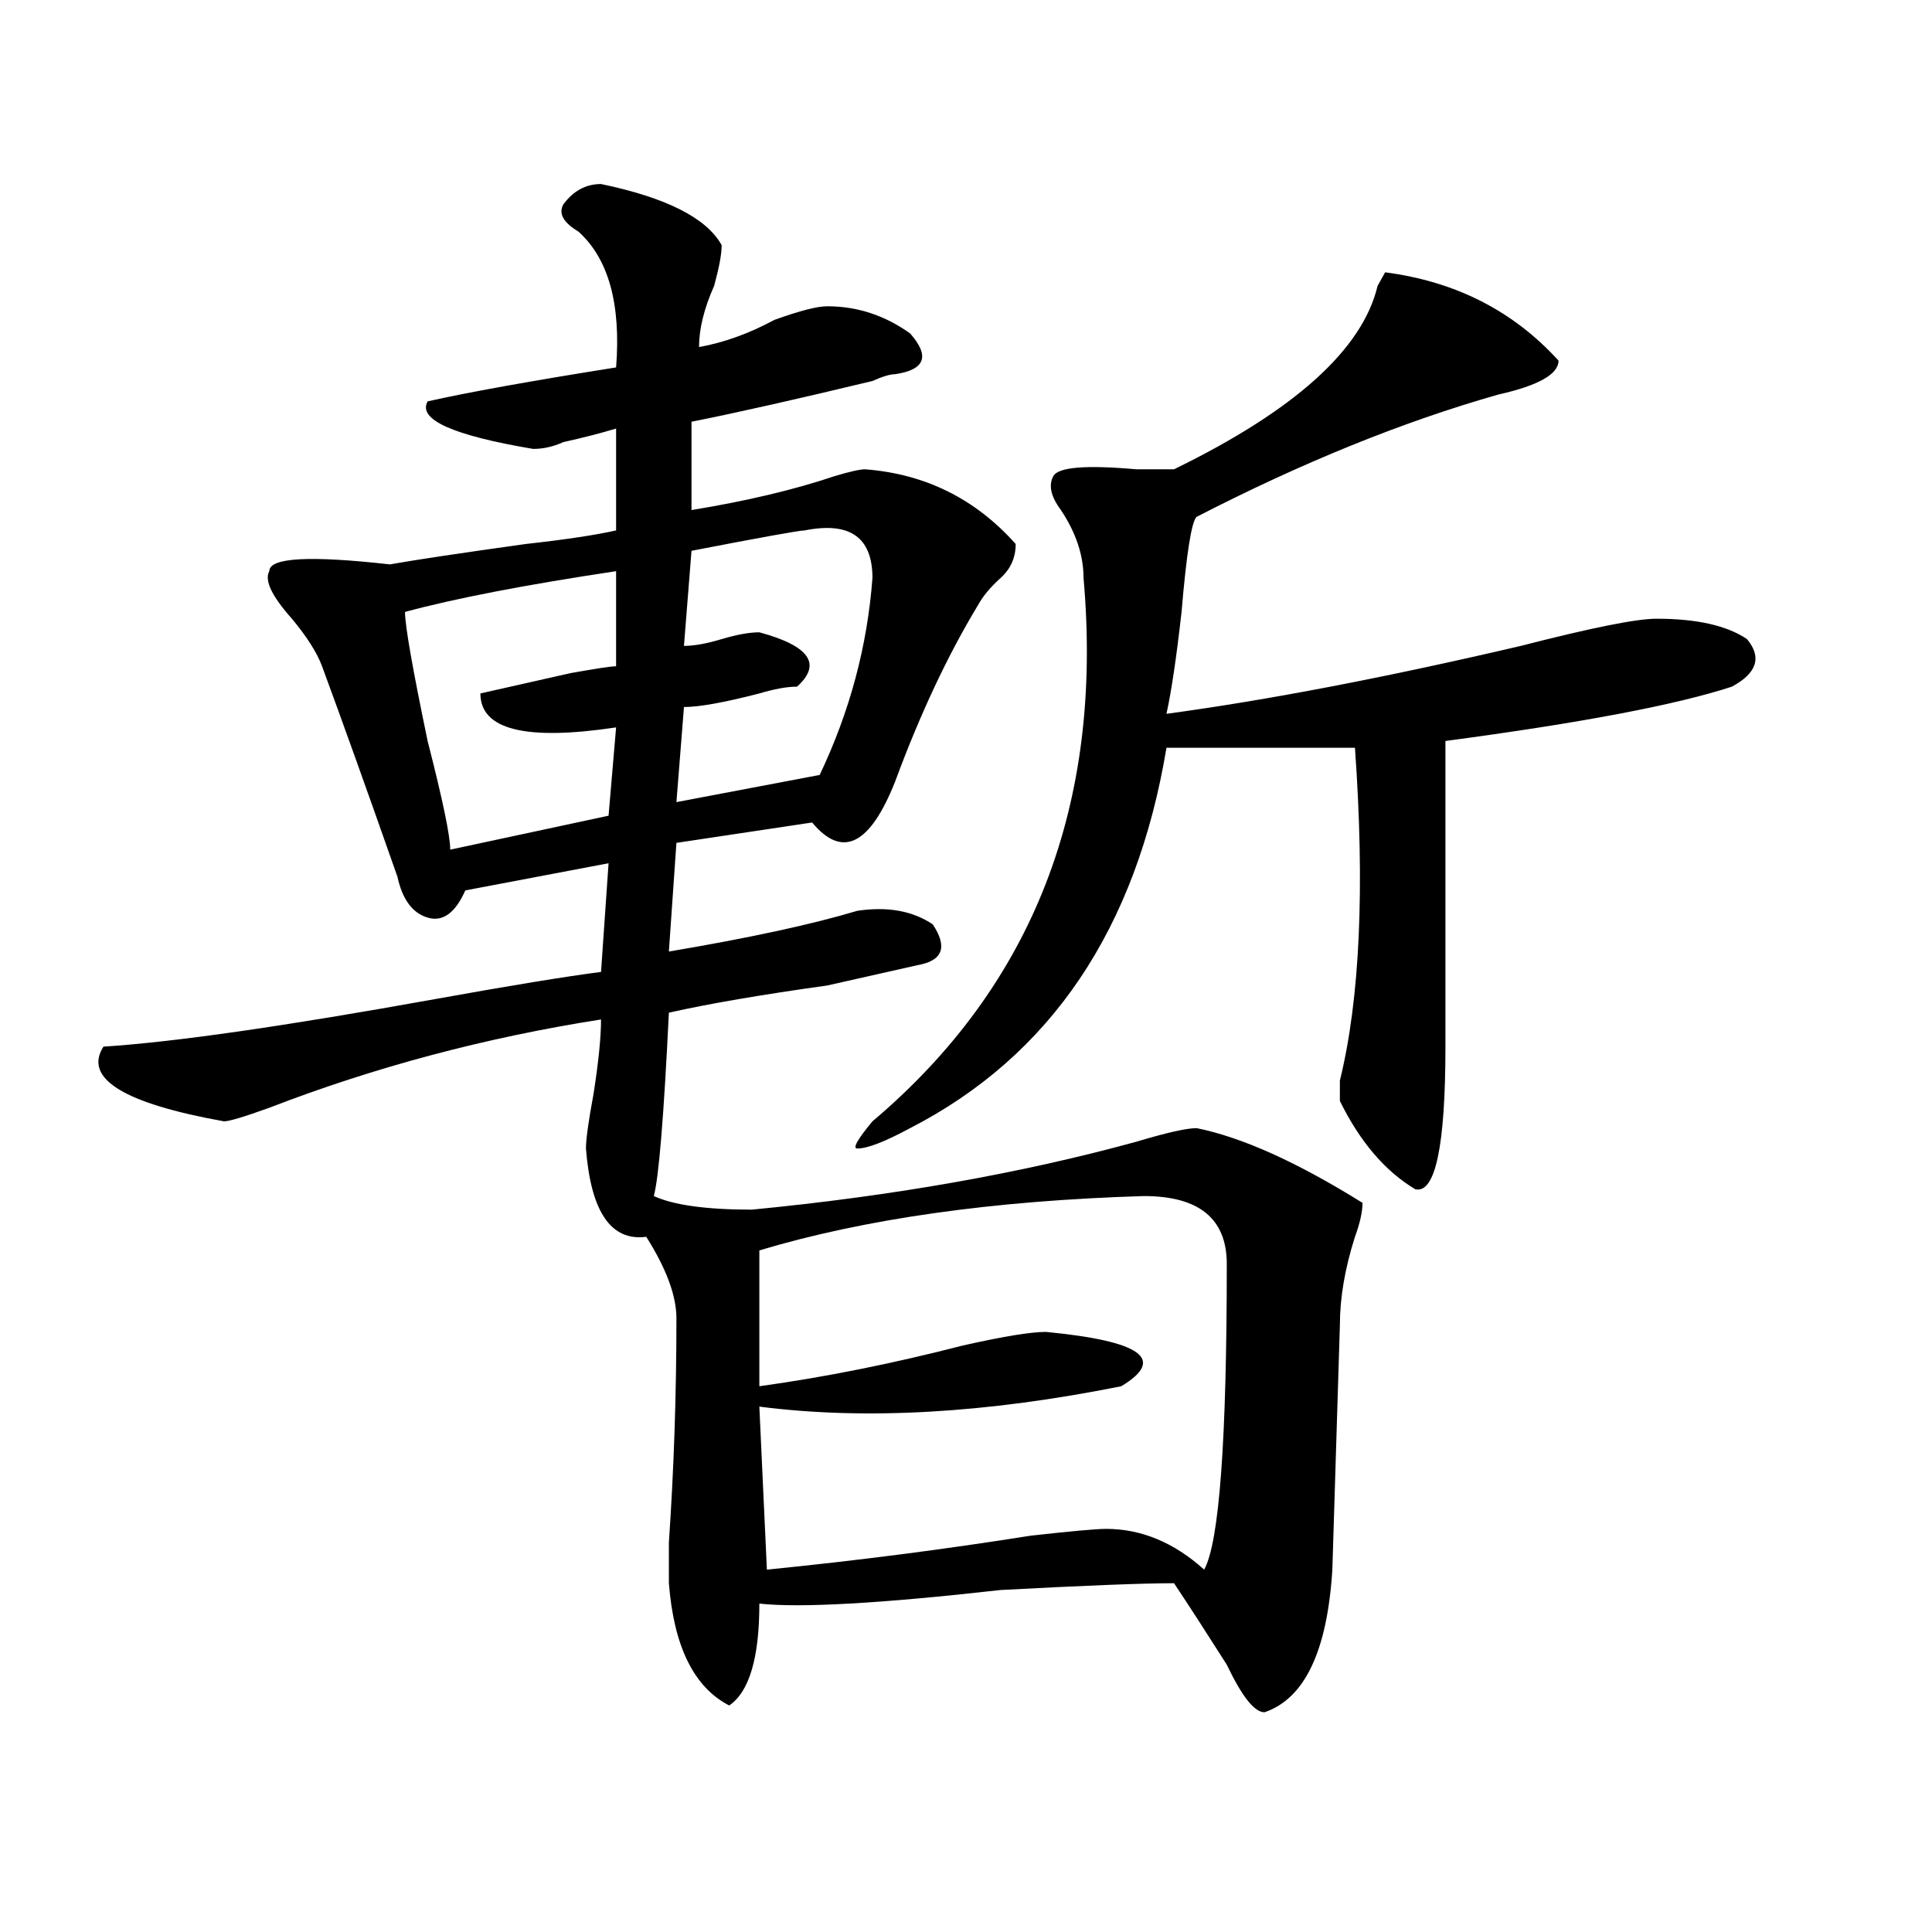
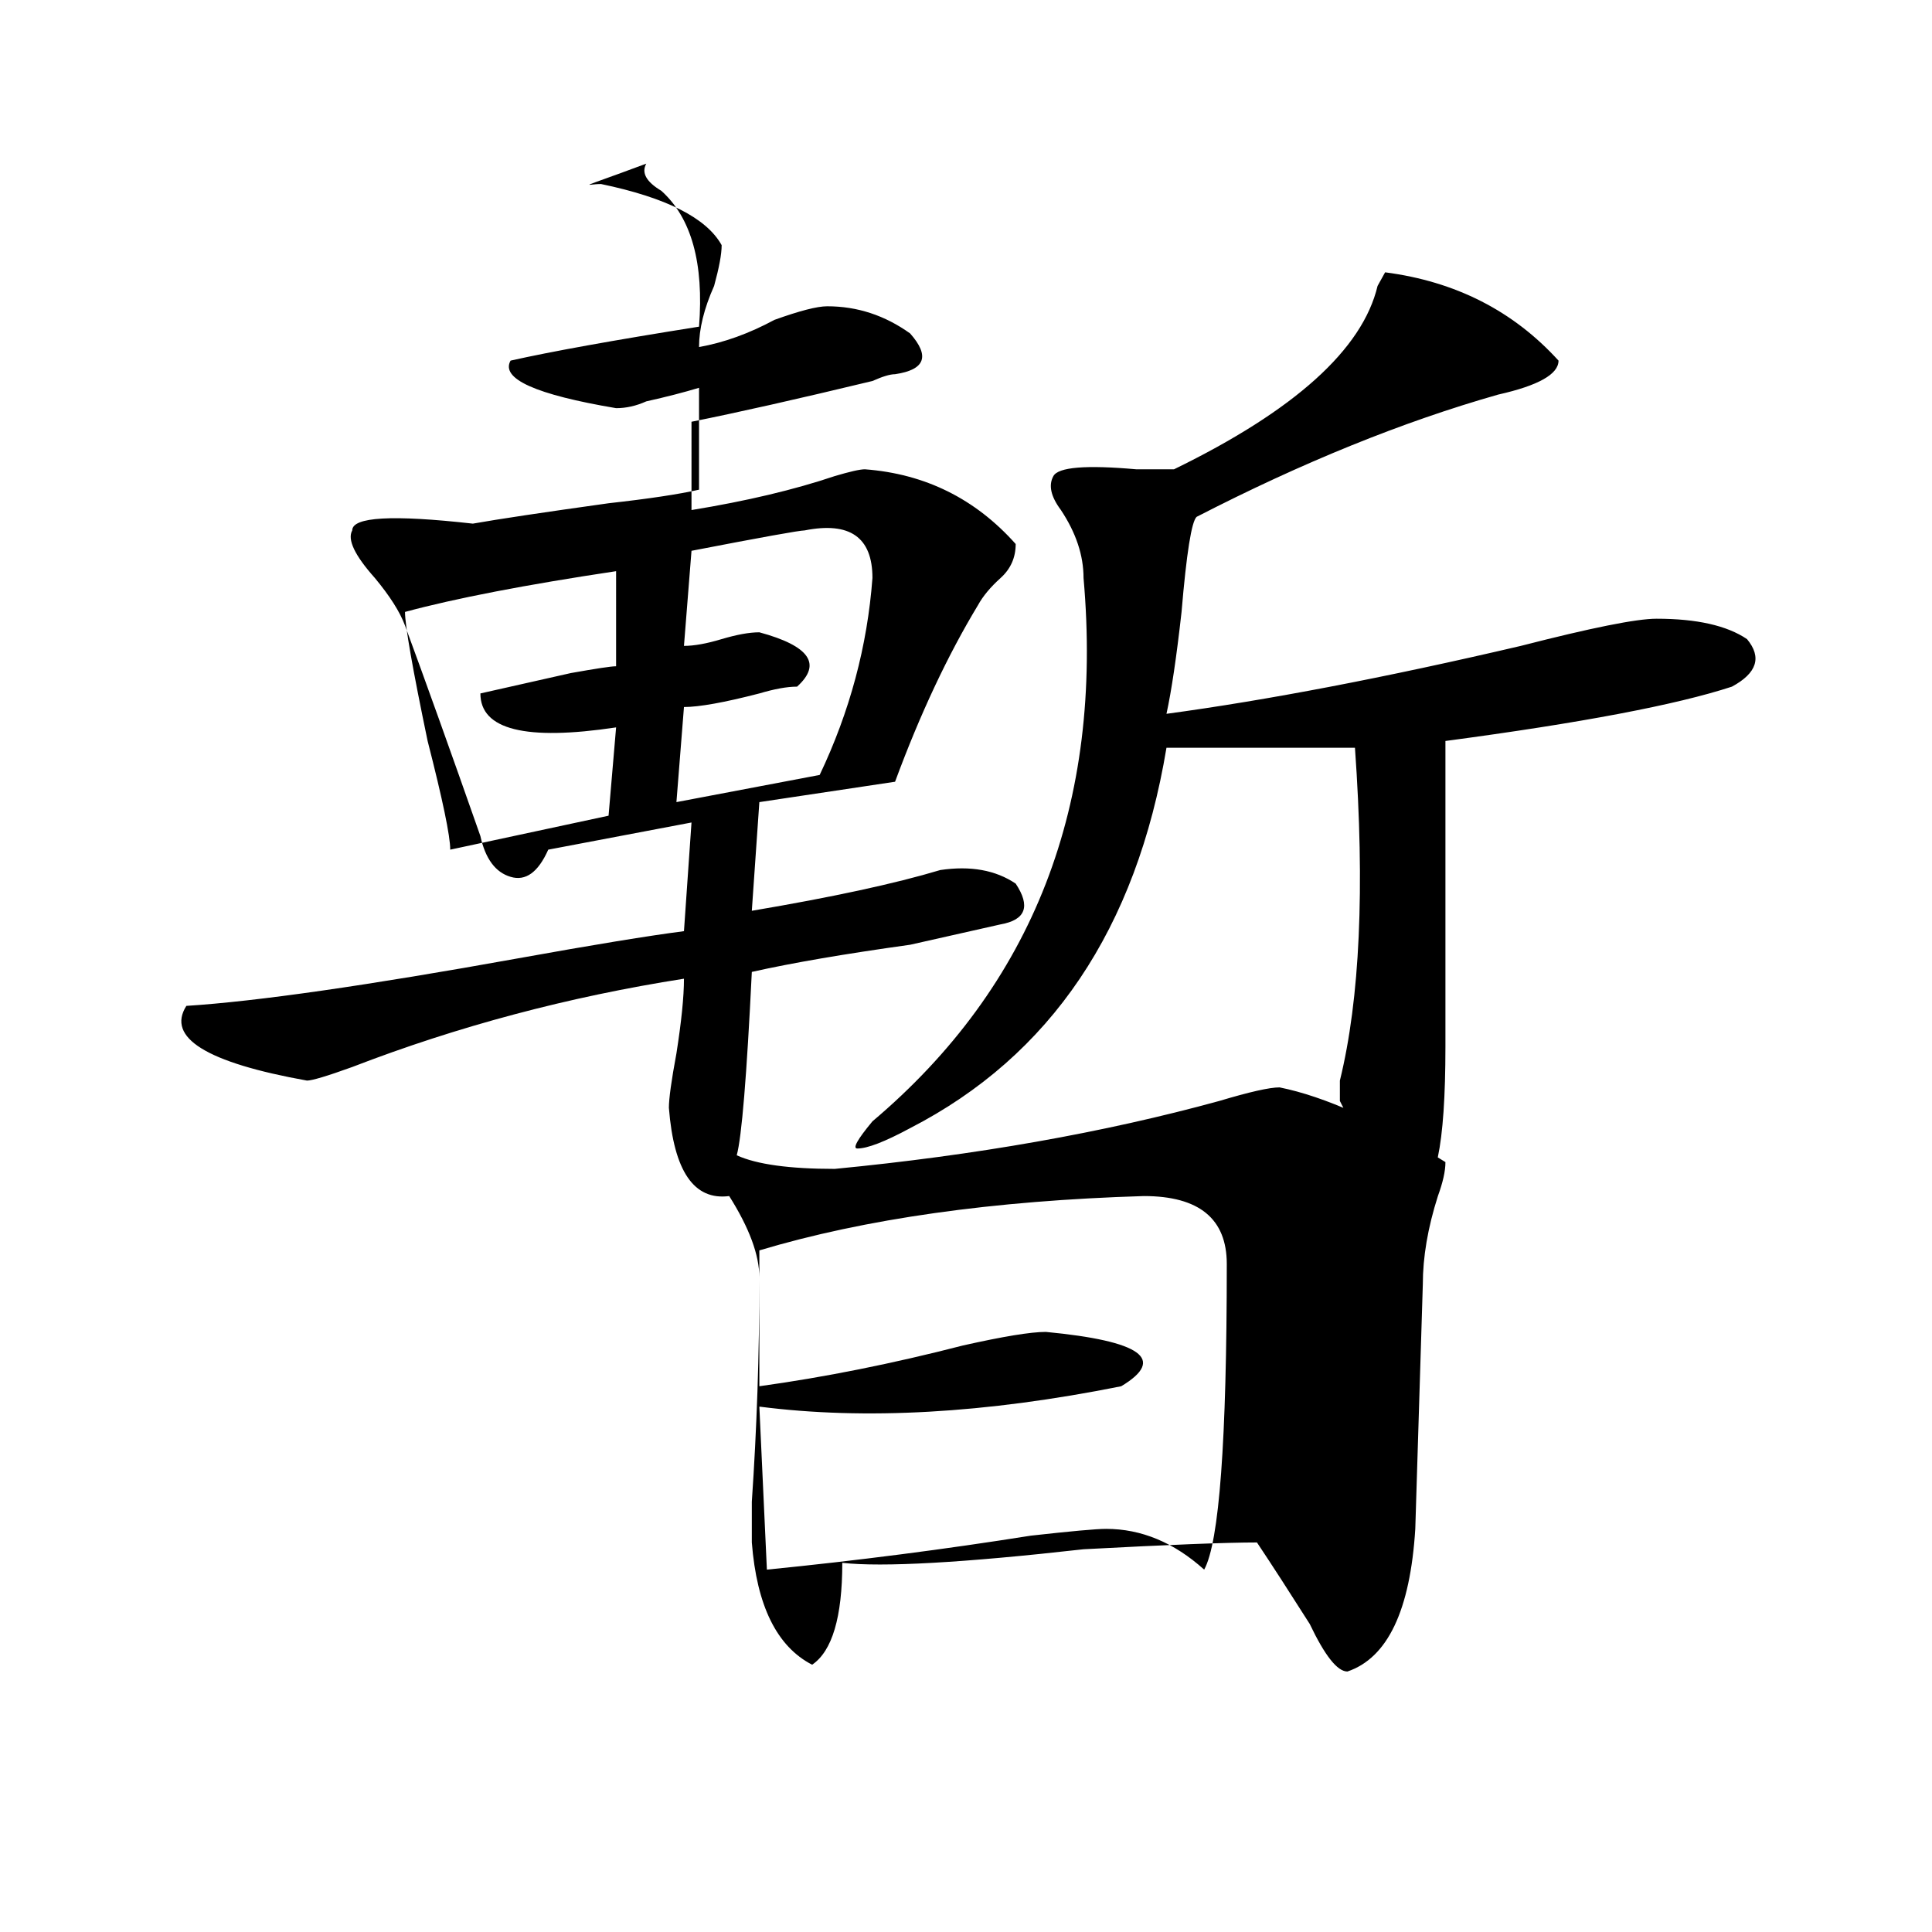
<svg xmlns="http://www.w3.org/2000/svg" version="1.1" id="图层_1" x="0px" y="0px" width="1000px" height="1000px" viewBox="0 0 1000 1000" enable-background="new 0 0 1000 1000" xml:space="preserve">
-   <path d="M311.09,95.25c33.779,7.031,54.633,17.578,62.438,31.641c0,4.724-1.342,11.755-3.902,21.094  c-5.244,11.755-7.805,22.302-7.805,31.641c12.987-2.308,25.975-7.031,39.023-14.063c12.987-4.669,22.072-7.031,27.316-7.031  c15.609,0,29.877,4.724,42.926,14.063c10.365,11.755,7.805,18.786-7.805,21.094c-2.622,0-6.524,1.208-11.707,3.516  c-39.023,9.394-70.242,16.425-93.656,21.094V264c28.597-4.669,53.291-10.547,74.145-17.578c7.805-2.308,12.987-3.516,15.609-3.516  c31.219,2.362,57.193,15.271,78.047,38.672c0,7.031-2.622,12.909-7.805,17.578c-5.244,4.724-9.146,9.394-11.707,14.063  c-15.609,25.817-29.938,56.25-42.926,91.406c-13.049,32.849-27.316,39.88-42.926,21.094l-70.242,10.547l-3.902,56.25  c41.584-7.031,74.145-14.063,97.559-21.094c15.609-2.308,28.597,0,39.023,7.031c7.805,11.755,5.183,18.786-7.805,21.094  c-10.427,2.362-26.036,5.878-46.828,10.547c-33.841,4.724-61.157,9.394-81.949,14.063c-2.622,53.942-5.244,85.583-7.805,94.922  c10.365,4.724,27.316,7.031,50.73,7.031c72.803-7.031,139.143-18.731,199.02-35.156c15.609-4.669,25.975-7.031,31.219-7.031  c23.414,4.724,52.011,17.578,85.852,38.672c0,4.724-1.342,10.547-3.902,17.578c-5.244,16.425-7.805,31.641-7.805,45.703  l-3.902,126.563c-2.622,42.188-14.329,66.797-35.121,73.828c-5.244,0-11.707-8.24-19.512-24.609  c-10.427-16.425-19.512-30.487-27.316-42.188c-15.609,0-45.548,1.153-89.754,3.516c-62.438,7.031-104.083,9.338-124.875,7.031  c0,28.125-5.244,45.703-15.609,52.734c-18.231-9.394-28.658-30.487-31.219-63.281c0-4.725,0-11.7,0-21.094  c2.561-37.464,3.902-76.136,3.902-116.016c0-11.7-5.244-25.763-15.609-42.188c-18.231,2.362-28.657-12.854-31.219-45.703  c0-4.669,1.28-14.063,3.902-28.125c2.562-16.37,3.902-29.278,3.902-38.672c-59.876,9.394-117.07,24.609-171.703,45.703  c-13.048,4.724-20.853,7.031-23.414,7.031c-52.071-9.339-72.864-22.247-62.438-38.672c36.401-2.308,93.656-10.547,171.703-24.609  c39.023-7.031,67.62-11.7,85.852-14.063l3.902-56.25l-74.145,14.063c-5.243,11.755-11.707,16.425-19.512,14.063  c-7.805-2.308-13.048-9.339-15.609-21.094c-15.609-44.495-28.657-80.859-39.023-108.984c-2.622-7.031-7.805-15.216-15.609-24.609  c-10.427-11.7-14.329-19.886-11.707-24.609c0-7.031,20.792-8.185,62.438-3.516c12.987-2.308,36.401-5.823,70.242-10.547  c20.792-2.308,36.401-4.669,46.828-7.031v-52.734c-7.805,2.362-16.95,4.724-27.316,7.031c-5.243,2.362-10.427,3.516-15.609,3.516  c-41.646-7.031-59.876-15.216-54.633-24.609c20.792-4.669,53.292-10.547,97.559-17.578c2.562-32.794-3.902-56.25-19.512-70.313  c-7.805-4.669-10.427-9.339-7.805-14.063C296.761,98.766,303.285,95.25,311.09,95.25z M318.895,295.641  c-46.828,7.031-83.29,14.063-109.266,21.094c0,7.031,3.902,29.333,11.707,66.797c7.805,30.487,11.707,49.219,11.707,56.25  l81.949-17.578l3.902-45.703c-46.828,7.031-70.242,1.208-70.242-17.578c10.366-2.308,25.976-5.823,46.828-10.547  c12.987-2.308,20.792-3.516,23.414-3.516V295.641z M416.453,274.547c-2.622,0-22.134,3.516-58.535,10.547l-3.902,49.219  c5.183,0,11.707-1.153,19.512-3.516c7.805-2.308,14.268-3.516,19.512-3.516c25.975,7.031,32.499,16.425,19.512,28.125  c-5.244,0-11.707,1.208-19.512,3.516c-18.231,4.724-31.219,7.031-39.023,7.031l-3.902,49.219l74.145-14.063  c15.609-32.794,24.694-66.797,27.316-101.953C451.574,278.063,439.867,269.878,416.453,274.547z M592.059,619.078  c-78.047,2.362-144.387,11.755-199.02,28.125v70.313c33.779-4.669,68.9-11.7,105.363-21.094c20.792-4.669,35.121-7.031,42.926-7.031  c49.389,4.724,62.438,14.063,39.023,28.125c-70.242,14.063-132.68,17.578-187.313,10.547l3.902,84.375  c46.828-4.669,92.314-10.547,136.582-17.578c20.792-2.308,33.779-3.516,39.023-3.516c18.17,0,35.121,7.031,50.73,21.094  c7.805-14.063,11.707-66.797,11.707-158.203C634.984,630.833,620.655,619.078,592.059,619.078z M806.688,186.656  c0,7.031-10.427,12.909-31.219,17.578c-49.45,14.063-101.461,35.156-156.094,63.281c-2.622,2.362-5.244,18.786-7.805,49.219  c-2.622,23.456-5.244,41.034-7.805,52.734c52.011-7.031,113.168-18.731,183.41-35.156c36.401-9.339,59.815-14.063,70.242-14.063  c20.792,0,36.401,3.516,46.828,10.547c7.805,9.394,5.183,17.578-7.805,24.609c-28.658,9.394-78.047,18.786-148.289,28.125v158.203  c0,51.581-5.244,76.19-15.609,73.828c-15.609-9.339-28.658-24.609-39.023-45.703c0-2.308,0-5.823,0-10.547  c10.365-42.188,12.987-99.591,7.805-172.266h-97.559c-15.609,93.769-59.877,159.411-132.68,196.875  c-13.049,7.031-22.134,10.547-27.316,10.547c-2.622,0,0-4.669,7.805-14.063c83.229-70.313,119.631-164.026,109.266-281.25  c0-11.7-3.902-23.401-11.707-35.156c-5.244-7.031-6.524-12.854-3.902-17.578c2.561-4.669,16.89-5.823,42.926-3.516  c10.365,0,16.89,0,19.512,0c62.438-30.433,97.559-62.073,105.363-94.922l3.902-7.031  C753.335,145.677,783.273,160.893,806.688,186.656z" />
+   <path d="M311.09,95.25c33.779,7.031,54.633,17.578,62.438,31.641c0,4.724-1.342,11.755-3.902,21.094  c-5.244,11.755-7.805,22.302-7.805,31.641c12.987-2.308,25.975-7.031,39.023-14.063c12.987-4.669,22.072-7.031,27.316-7.031  c15.609,0,29.877,4.724,42.926,14.063c10.365,11.755,7.805,18.786-7.805,21.094c-2.622,0-6.524,1.208-11.707,3.516  c-39.023,9.394-70.242,16.425-93.656,21.094V264c28.597-4.669,53.291-10.547,74.145-17.578c7.805-2.308,12.987-3.516,15.609-3.516  c31.219,2.362,57.193,15.271,78.047,38.672c0,7.031-2.622,12.909-7.805,17.578c-5.244,4.724-9.146,9.394-11.707,14.063  c-15.609,25.817-29.938,56.25-42.926,91.406l-70.242,10.547l-3.902,56.25  c41.584-7.031,74.145-14.063,97.559-21.094c15.609-2.308,28.597,0,39.023,7.031c7.805,11.755,5.183,18.786-7.805,21.094  c-10.427,2.362-26.036,5.878-46.828,10.547c-33.841,4.724-61.157,9.394-81.949,14.063c-2.622,53.942-5.244,85.583-7.805,94.922  c10.365,4.724,27.316,7.031,50.73,7.031c72.803-7.031,139.143-18.731,199.02-35.156c15.609-4.669,25.975-7.031,31.219-7.031  c23.414,4.724,52.011,17.578,85.852,38.672c0,4.724-1.342,10.547-3.902,17.578c-5.244,16.425-7.805,31.641-7.805,45.703  l-3.902,126.563c-2.622,42.188-14.329,66.797-35.121,73.828c-5.244,0-11.707-8.24-19.512-24.609  c-10.427-16.425-19.512-30.487-27.316-42.188c-15.609,0-45.548,1.153-89.754,3.516c-62.438,7.031-104.083,9.338-124.875,7.031  c0,28.125-5.244,45.703-15.609,52.734c-18.231-9.394-28.658-30.487-31.219-63.281c0-4.725,0-11.7,0-21.094  c2.561-37.464,3.902-76.136,3.902-116.016c0-11.7-5.244-25.763-15.609-42.188c-18.231,2.362-28.657-12.854-31.219-45.703  c0-4.669,1.28-14.063,3.902-28.125c2.562-16.37,3.902-29.278,3.902-38.672c-59.876,9.394-117.07,24.609-171.703,45.703  c-13.048,4.724-20.853,7.031-23.414,7.031c-52.071-9.339-72.864-22.247-62.438-38.672c36.401-2.308,93.656-10.547,171.703-24.609  c39.023-7.031,67.62-11.7,85.852-14.063l3.902-56.25l-74.145,14.063c-5.243,11.755-11.707,16.425-19.512,14.063  c-7.805-2.308-13.048-9.339-15.609-21.094c-15.609-44.495-28.657-80.859-39.023-108.984c-2.622-7.031-7.805-15.216-15.609-24.609  c-10.427-11.7-14.329-19.886-11.707-24.609c0-7.031,20.792-8.185,62.438-3.516c12.987-2.308,36.401-5.823,70.242-10.547  c20.792-2.308,36.401-4.669,46.828-7.031v-52.734c-7.805,2.362-16.95,4.724-27.316,7.031c-5.243,2.362-10.427,3.516-15.609,3.516  c-41.646-7.031-59.876-15.216-54.633-24.609c20.792-4.669,53.292-10.547,97.559-17.578c2.562-32.794-3.902-56.25-19.512-70.313  c-7.805-4.669-10.427-9.339-7.805-14.063C296.761,98.766,303.285,95.25,311.09,95.25z M318.895,295.641  c-46.828,7.031-83.29,14.063-109.266,21.094c0,7.031,3.902,29.333,11.707,66.797c7.805,30.487,11.707,49.219,11.707,56.25  l81.949-17.578l3.902-45.703c-46.828,7.031-70.242,1.208-70.242-17.578c10.366-2.308,25.976-5.823,46.828-10.547  c12.987-2.308,20.792-3.516,23.414-3.516V295.641z M416.453,274.547c-2.622,0-22.134,3.516-58.535,10.547l-3.902,49.219  c5.183,0,11.707-1.153,19.512-3.516c7.805-2.308,14.268-3.516,19.512-3.516c25.975,7.031,32.499,16.425,19.512,28.125  c-5.244,0-11.707,1.208-19.512,3.516c-18.231,4.724-31.219,7.031-39.023,7.031l-3.902,49.219l74.145-14.063  c15.609-32.794,24.694-66.797,27.316-101.953C451.574,278.063,439.867,269.878,416.453,274.547z M592.059,619.078  c-78.047,2.362-144.387,11.755-199.02,28.125v70.313c33.779-4.669,68.9-11.7,105.363-21.094c20.792-4.669,35.121-7.031,42.926-7.031  c49.389,4.724,62.438,14.063,39.023,28.125c-70.242,14.063-132.68,17.578-187.313,10.547l3.902,84.375  c46.828-4.669,92.314-10.547,136.582-17.578c20.792-2.308,33.779-3.516,39.023-3.516c18.17,0,35.121,7.031,50.73,21.094  c7.805-14.063,11.707-66.797,11.707-158.203C634.984,630.833,620.655,619.078,592.059,619.078z M806.688,186.656  c0,7.031-10.427,12.909-31.219,17.578c-49.45,14.063-101.461,35.156-156.094,63.281c-2.622,2.362-5.244,18.786-7.805,49.219  c-2.622,23.456-5.244,41.034-7.805,52.734c52.011-7.031,113.168-18.731,183.41-35.156c36.401-9.339,59.815-14.063,70.242-14.063  c20.792,0,36.401,3.516,46.828,10.547c7.805,9.394,5.183,17.578-7.805,24.609c-28.658,9.394-78.047,18.786-148.289,28.125v158.203  c0,51.581-5.244,76.19-15.609,73.828c-15.609-9.339-28.658-24.609-39.023-45.703c0-2.308,0-5.823,0-10.547  c10.365-42.188,12.987-99.591,7.805-172.266h-97.559c-15.609,93.769-59.877,159.411-132.68,196.875  c-13.049,7.031-22.134,10.547-27.316,10.547c-2.622,0,0-4.669,7.805-14.063c83.229-70.313,119.631-164.026,109.266-281.25  c0-11.7-3.902-23.401-11.707-35.156c-5.244-7.031-6.524-12.854-3.902-17.578c2.561-4.669,16.89-5.823,42.926-3.516  c10.365,0,16.89,0,19.512,0c62.438-30.433,97.559-62.073,105.363-94.922l3.902-7.031  C753.335,145.677,783.273,160.893,806.688,186.656z" />
</svg>